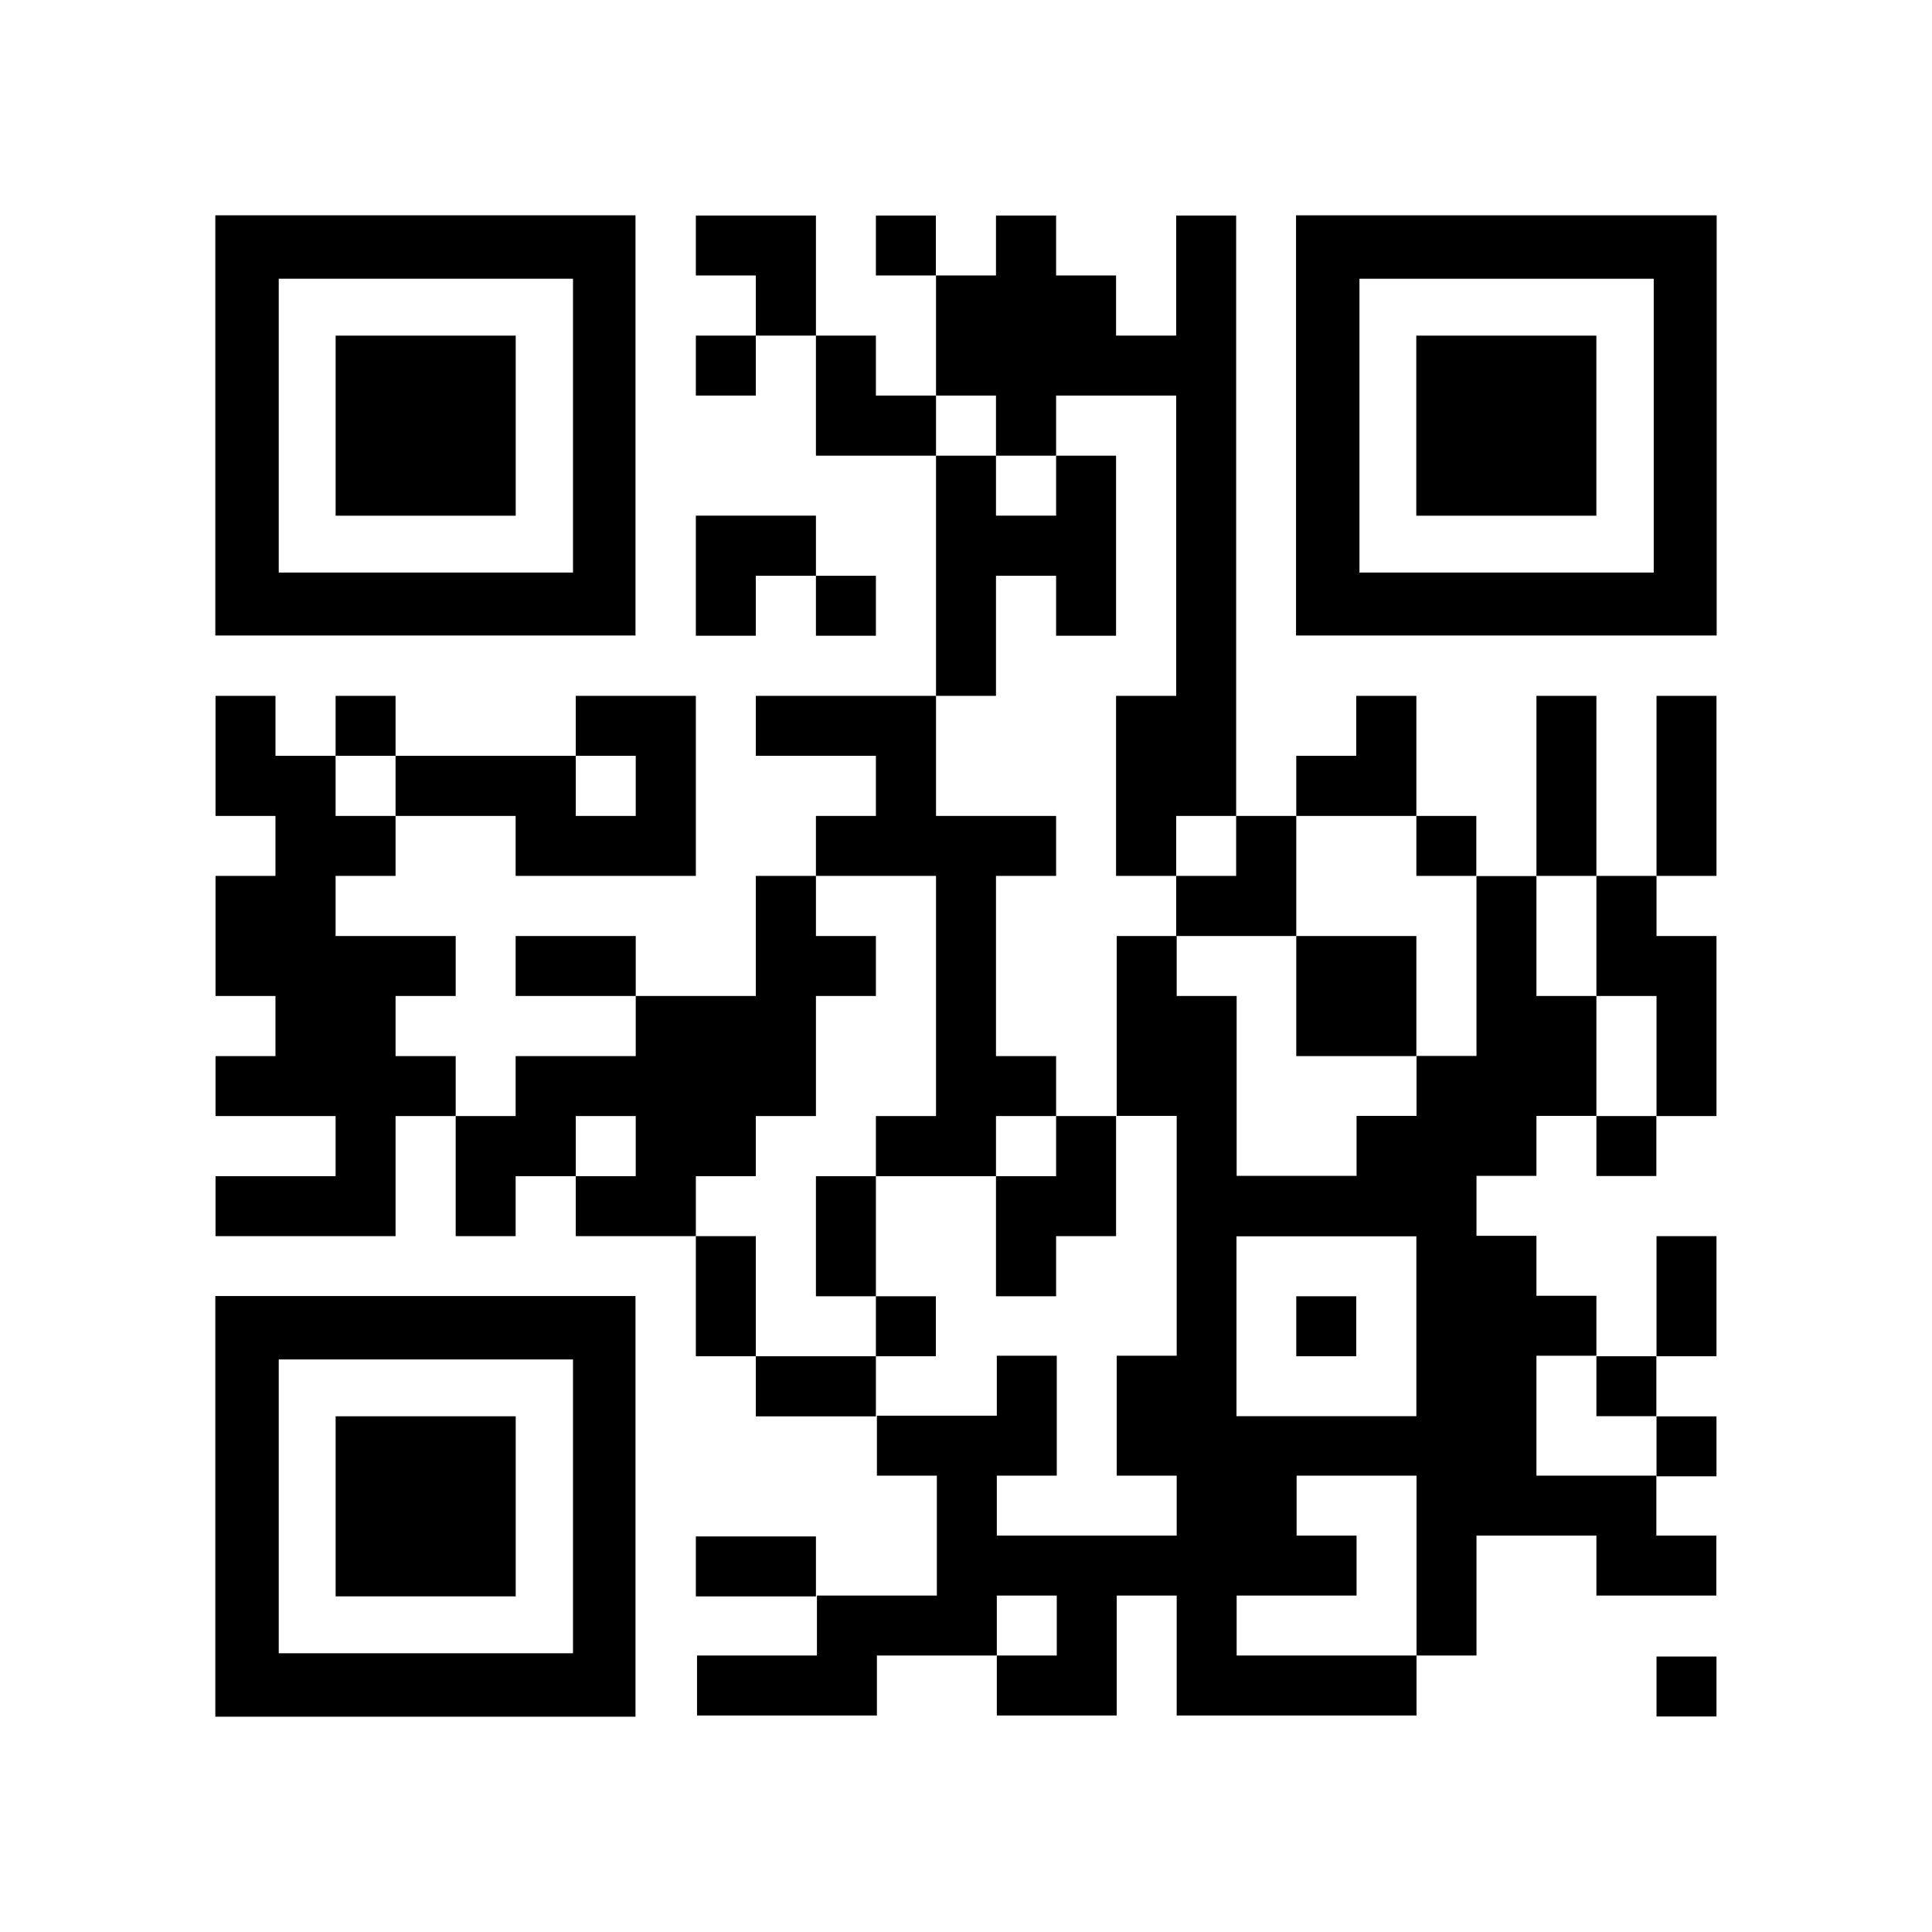
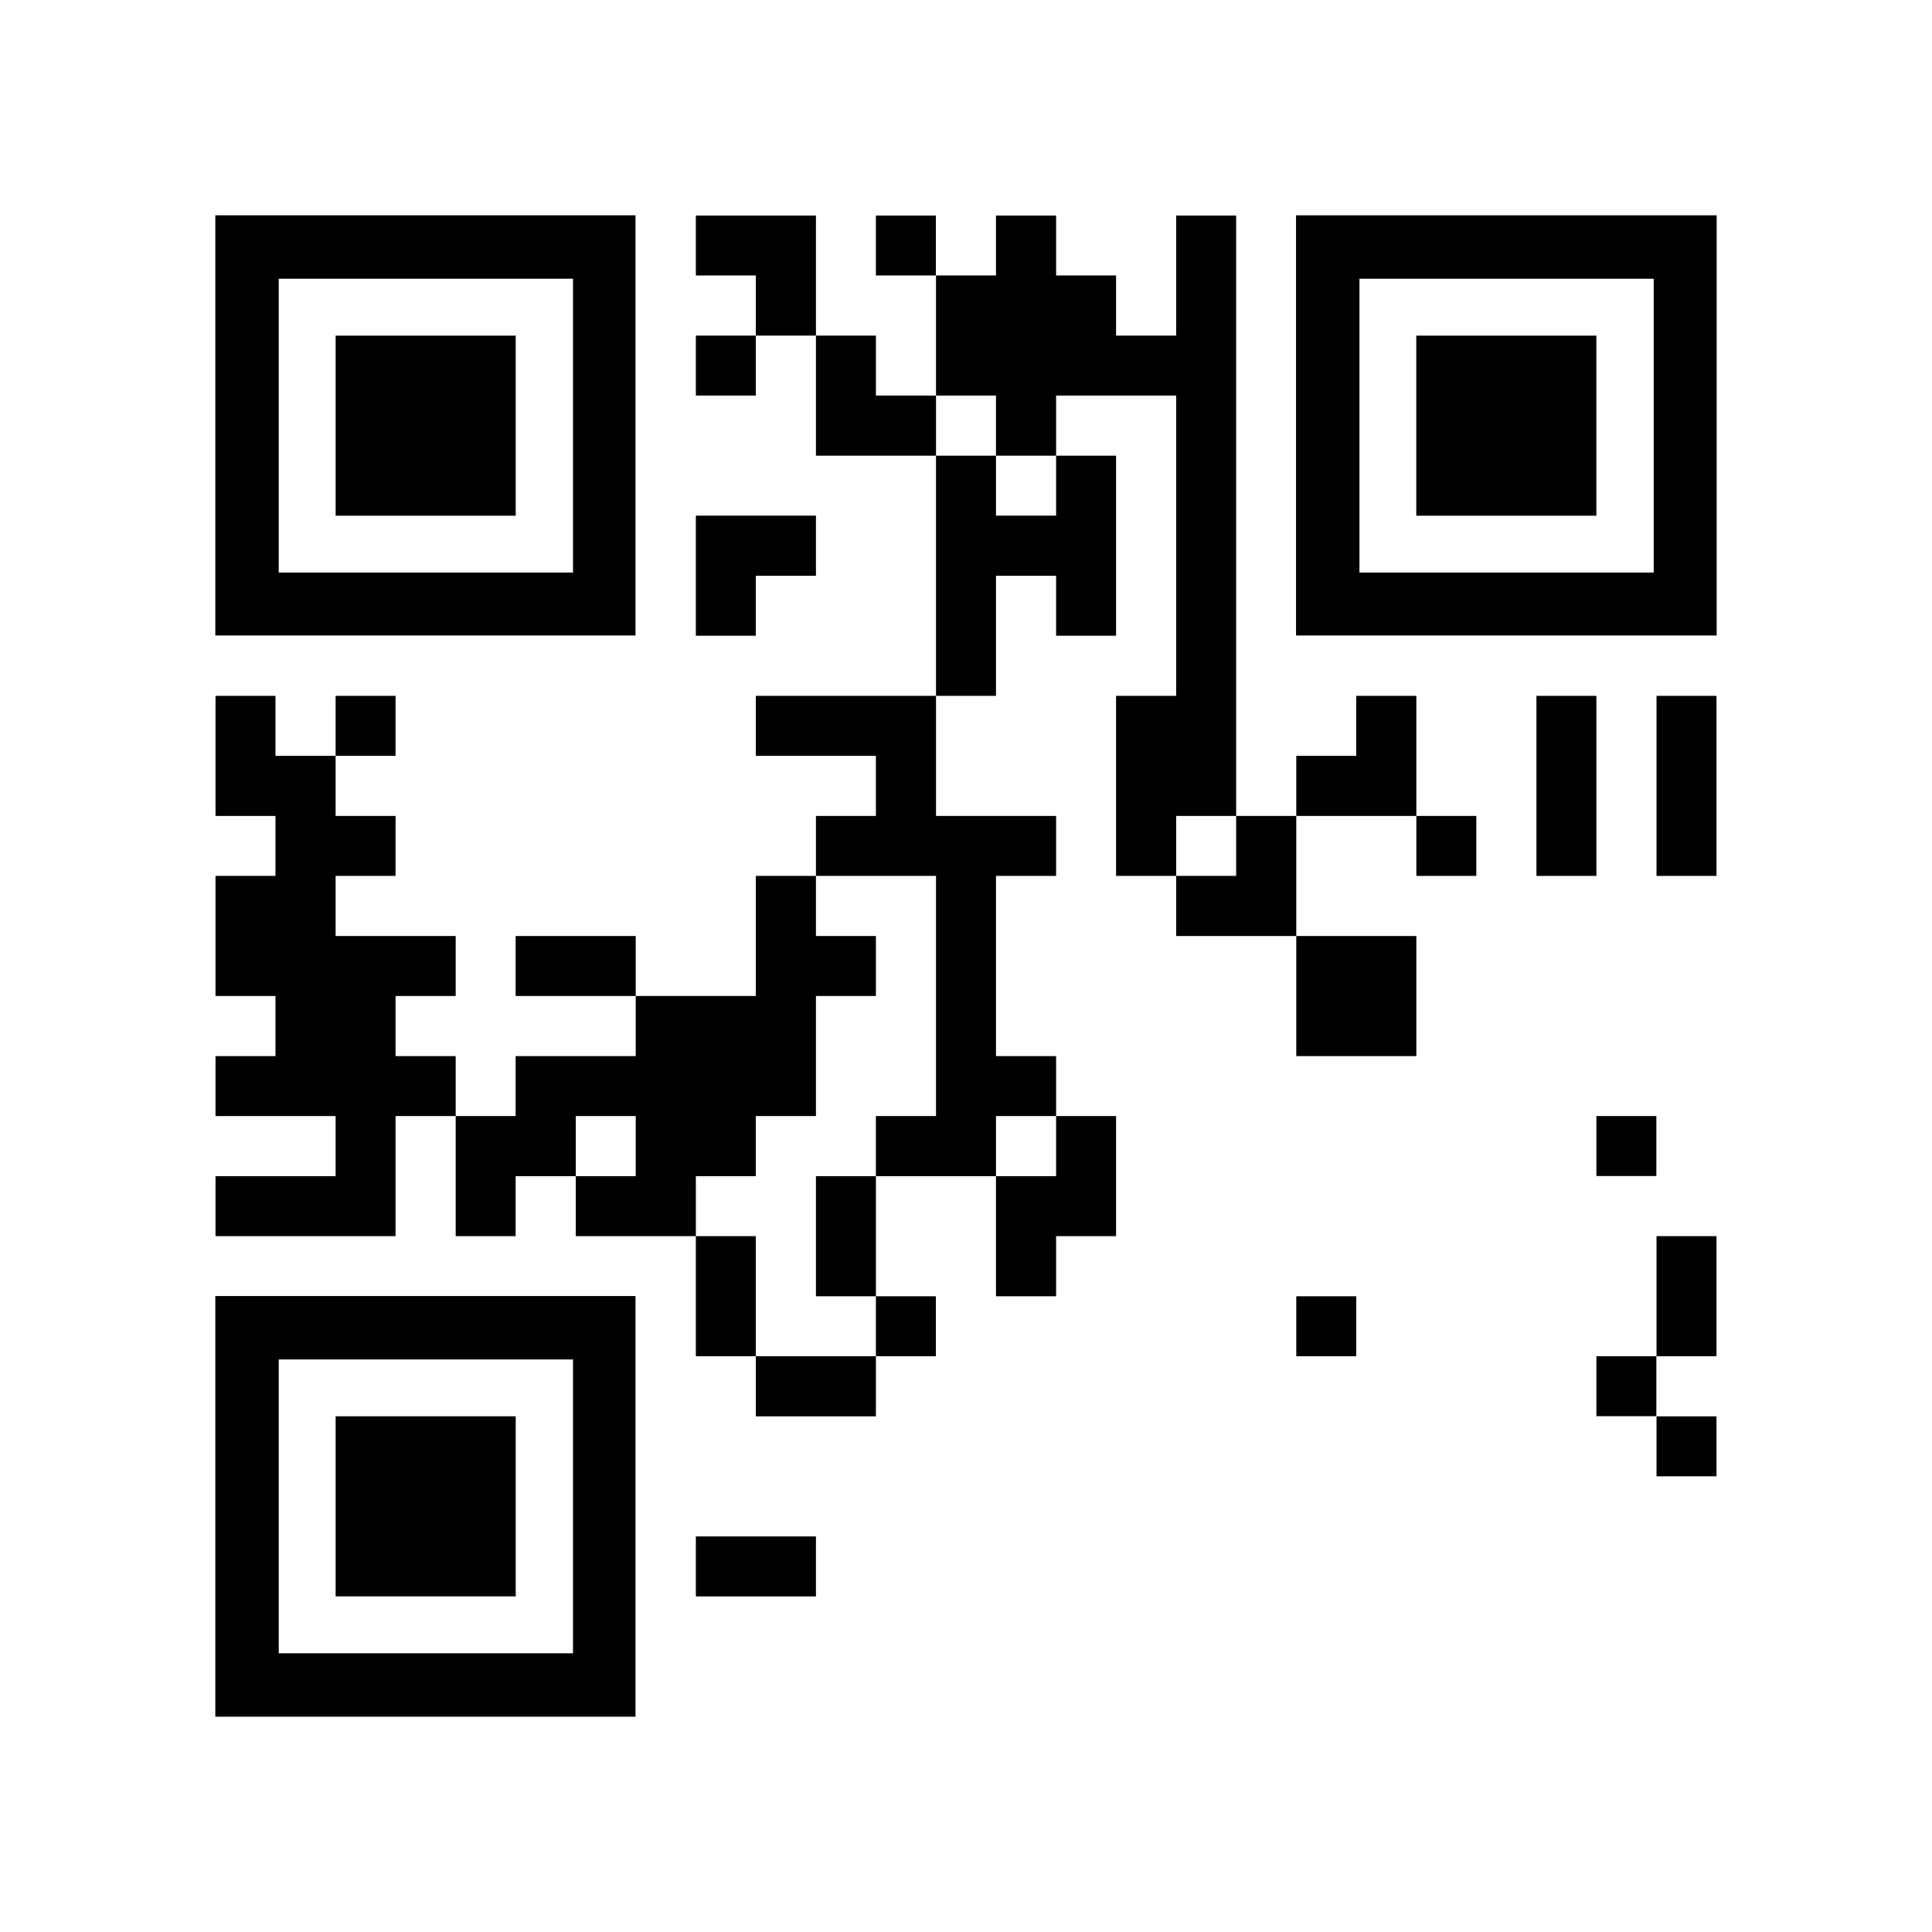
<svg xmlns="http://www.w3.org/2000/svg" id="Layer_1" x="0px" y="0px" viewBox="0 0 1160 1160" style="enable-background:new 0 0 1160 1160;" xml:space="preserve">
  <style type="text/css">	.st0{fill:#FFFFFF;}	.st1{fill:none;}</style>
  <rect class="st0" width="1160" height="1160" />
  <g transform="translate(80,80)">
    <g>
      <polygon points="409.9,49.4 373.8,49.4 337.8,49.4 337.8,85.4 373.8,85.4 373.8,121.5 409.9,121.5 409.9,85.4   " />
      <rect x="445.9" y="49.4" width="36" height="36" />
      <rect x="337.8" y="121.5" width="36" height="36" />
      <polygon points="445.9,157.5 445.9,121.5 409.9,121.5 409.9,157.5 409.9,193.6 445.9,193.6 482,193.6 482,157.5   " />
      <polygon points="518,193.6 554.1,193.6 554.1,157.5 590.1,157.5 626.2,157.5 626.2,193.6 626.2,229.6 626.2,265.7 626.2,301.7    626.2,337.8 590.1,337.8 590.1,373.8 590.1,409.9 590.1,445.9 626.2,445.9 626.2,409.9 662.2,409.9 662.2,373.8 662.2,337.8    662.2,301.7 662.2,265.7 662.2,229.6 662.2,193.6 662.2,157.5 662.2,121.5 662.2,85.4 662.2,49.4 626.2,49.4 626.2,85.4    626.2,121.5 590.1,121.5 590.1,85.4 554.1,85.4 554.1,49.4 518,49.4 518,85.4 482,85.4 482,121.5 482,157.5 518,157.5   " />
      <polygon points="373.8,265.7 409.9,265.7 409.9,229.6 373.8,229.6 337.8,229.6 337.8,265.7 337.8,301.7 373.8,301.7   " />
-       <rect x="409.9" y="265.7" width="36" height="36" />
      <polygon points="518,301.7 518,265.7 554.1,265.7 554.1,301.7 590.1,301.7 590.1,265.7 590.1,229.6 590.1,193.6 554.1,193.6    554.1,229.6 518,229.6 518,193.6 482,193.6 482,229.6 482,265.7 482,301.7 482,337.8 518,337.8   " />
      <rect x="121.5" y="337.8" width="36" height="36" />
      <polygon points="914.6,337.8 914.6,373.8 914.6,409.9 914.6,445.9 950.6,445.9 950.6,409.9 950.6,373.8 950.6,337.8   " />
-       <polygon points="193.6,409.9 229.6,409.9 229.6,445.9 265.7,445.9 301.7,445.9 337.8,445.9 337.8,409.9 337.8,373.8 337.8,337.8    301.7,337.8 265.7,337.8 265.7,373.8 301.7,373.8 301.7,409.9 265.7,409.9 265.7,373.8 229.6,373.8 193.6,373.8 157.5,373.8    157.5,409.9   " />
      <polygon points="770.4,409.9 770.4,373.8 770.4,337.8 734.3,337.8 734.3,373.8 698.3,373.8 698.3,409.9 734.3,409.9   " />
      <polygon points="482,445.9 482,482 482,518 482,554.1 482,590.1 445.9,590.1 445.9,626.2 482,626.2 518,626.2 518,590.1    554.1,590.1 554.1,554.1 518,554.1 518,518 518,482 518,445.9 554.1,445.9 554.1,409.9 518,409.9 482,409.9 482,373.8 482,337.8    445.9,337.8 409.9,337.8 373.8,337.8 373.8,373.8 409.9,373.8 445.9,373.8 445.9,409.9 409.9,409.9 409.9,445.9 445.9,445.9   " />
      <rect x="770.4" y="409.9" width="36" height="36" />
      <polygon points="878.5,409.9 878.5,373.8 878.5,337.8 842.5,337.8 842.5,373.8 842.5,409.9 842.5,445.9 878.5,445.9   " />
      <polygon points="626.2,445.9 626.2,482 662.2,482 698.3,482 698.3,445.9 698.3,409.9 662.2,409.9 662.2,445.9   " />
-       <polygon points="878.5,482 878.5,518 914.6,518 914.6,554.1 914.6,590.1 950.6,590.1 950.6,554.1 950.6,518 950.6,482 914.6,482    914.6,445.9 878.5,445.9   " />
      <polygon points="265.7,482 229.6,482 229.6,518 265.7,518 301.7,518 301.7,482   " />
      <polygon points="770.4,482 734.3,482 698.3,482 698.3,518 698.3,554.1 734.3,554.1 770.4,554.1 770.4,518   " />
-       <path d="M878.5,518h-36v-36v-36h-36v36v36v36h-36v36h-36v36h-36h-36v-36v-36v-36h-36v-36h-36v36v36v36h36v36v36v36v36h-36v36v36   h36v36h-36h-36h-36v-36h36v-36v-36h-36v36h-36h-36v36h36v36v36h-36h-36v36h-36h-36v36h36h36h36v-36h36h36v-36h36v36h-36v36h36h36   v-36v-36h36v36v36h36h36h36h36v-36h-36h-36h-36v-36h36h36v-36h-36v-36h36h36v36v36v36h36v-36v-36h36h36v36h36h36v-36h-36v-36h-36   h-36v-36v-36h36v-36h-36v-36h-36v-36h36v-36h36v-36V518z M770.4,698.3v36v36h-36h-36h-36v-36v-36v-36h36h36h36V698.3z" />
      <polygon points="157.5,554.1 157.5,518 193.6,518 193.6,482 157.5,482 121.5,482 121.5,445.9 157.5,445.9 157.5,409.9    121.5,409.9 121.5,373.8 85.4,373.8 85.4,337.8 49.4,337.8 49.4,373.8 49.4,409.9 85.4,409.9 85.4,445.9 49.4,445.9 49.4,482    49.4,518 85.4,518 85.4,554.1 49.4,554.1 49.4,590.1 85.4,590.1 121.5,590.1 121.5,626.2 85.4,626.2 49.4,626.2 49.4,662.2    85.4,662.2 121.5,662.2 157.5,662.2 157.5,626.2 157.5,590.1 193.6,590.1 193.6,554.1   " />
      <polygon points="373.8,626.2 373.8,590.1 409.9,590.1 409.9,554.1 409.9,518 445.9,518 445.9,482 409.9,482 409.9,445.9    373.8,445.9 373.8,482 373.8,518 337.8,518 301.7,518 301.7,554.1 265.7,554.1 229.6,554.1 229.6,590.1 193.6,590.1 193.6,626.2    193.6,662.2 229.6,662.2 229.6,626.2 265.7,626.2 265.7,590.1 301.7,590.1 301.7,626.2 265.7,626.2 265.7,662.2 301.7,662.2    337.8,662.2 337.8,626.2   " />
      <polygon points="554.1,626.2 518,626.2 518,662.2 518,698.3 554.1,698.3 554.1,662.2 590.1,662.2 590.1,626.2 590.1,590.1    554.1,590.1   " />
      <rect x="878.5" y="590.1" width="36" height="36" />
      <polygon points="409.9,662.2 409.9,698.3 445.9,698.3 445.9,662.2 445.9,626.2 409.9,626.2   " />
      <polygon points="373.8,662.2 337.8,662.2 337.8,698.3 337.8,734.3 373.8,734.3 373.8,698.3   " />
      <rect x="445.9" y="698.3" width="36" height="36" />
      <rect x="698.3" y="698.3" width="36" height="36" />
      <polygon points="950.6,698.3 950.6,662.2 914.6,662.2 914.6,698.3 914.6,734.3 950.6,734.3   " />
      <polygon points="409.9,734.3 373.8,734.3 373.8,770.4 409.9,770.4 445.9,770.4 445.9,734.3   " />
      <rect x="878.5" y="734.3" width="36" height="36" />
      <rect x="914.6" y="770.4" width="36" height="36" />
      <polygon points="373.8,842.5 337.8,842.5 337.8,878.5 373.8,878.5 409.9,878.5 409.9,842.5   " />
-       <rect x="914.6" y="914.6" width="36" height="36" />
    </g>
    <g transform="translate(0,0) scale(2.8, 2.8)">
      <g transform="">
        <g>
          <rect x="31.2" y="31.2" class="st1" width="63.1" height="63.1" />
          <path d="M94.2,17.6H31.2H17.6v13.5v63.1v13.5h13.5h63.1h13.5V94.2V31.2V17.6H94.2z M94.2,94.2H31.2V31.2h63.1V94.2z" />
        </g>
      </g>
    </g>
    <g transform="translate(720,0) scale(2.8, 2.8)">
      <g transform="">
        <g>
          <rect x="5.8" y="31.2" class="st1" width="63.1" height="63.1" />
          <path d="M68.8,17.6H5.8H-7.8v13.5v63.1v13.5H5.8h63.1h13.5V94.2V31.2V17.6H68.8z M68.8,94.2H5.8V31.2h63.1V94.2z" />
        </g>
      </g>
    </g>
    <g transform="translate(0,720) scale(2.8, 2.8)">
      <g transform="">
        <g>
          <rect x="31.2" y="5.8" class="st1" width="63.1" height="63.1" />
          <path d="M94.2-7.8H31.2H17.6V5.8v63.1v13.5h13.5h63.1h13.5V68.8V5.8V-7.8H94.2z M94.2,68.8H31.2V5.8h63.1V68.8z" />
        </g>
      </g>
    </g>
    <g transform="translate(80,80) scale(1.2, 1.2)">
      <g transform="">
        <rect x="34.6" y="34.6" width="90.1" height="90.1" />
      </g>
    </g>
    <g transform="translate(800,80) scale(1.2, 1.2)">
      <g transform="">
        <rect x="-24.7" y="34.6" width="90.1" height="90.1" />
      </g>
    </g>
    <g transform="translate(80,800) scale(1.2, 1.2)">
      <g transform="">
        <rect x="34.6" y="-24.7" width="90.1" height="90.1" />
      </g>
    </g>
  </g>
</svg>